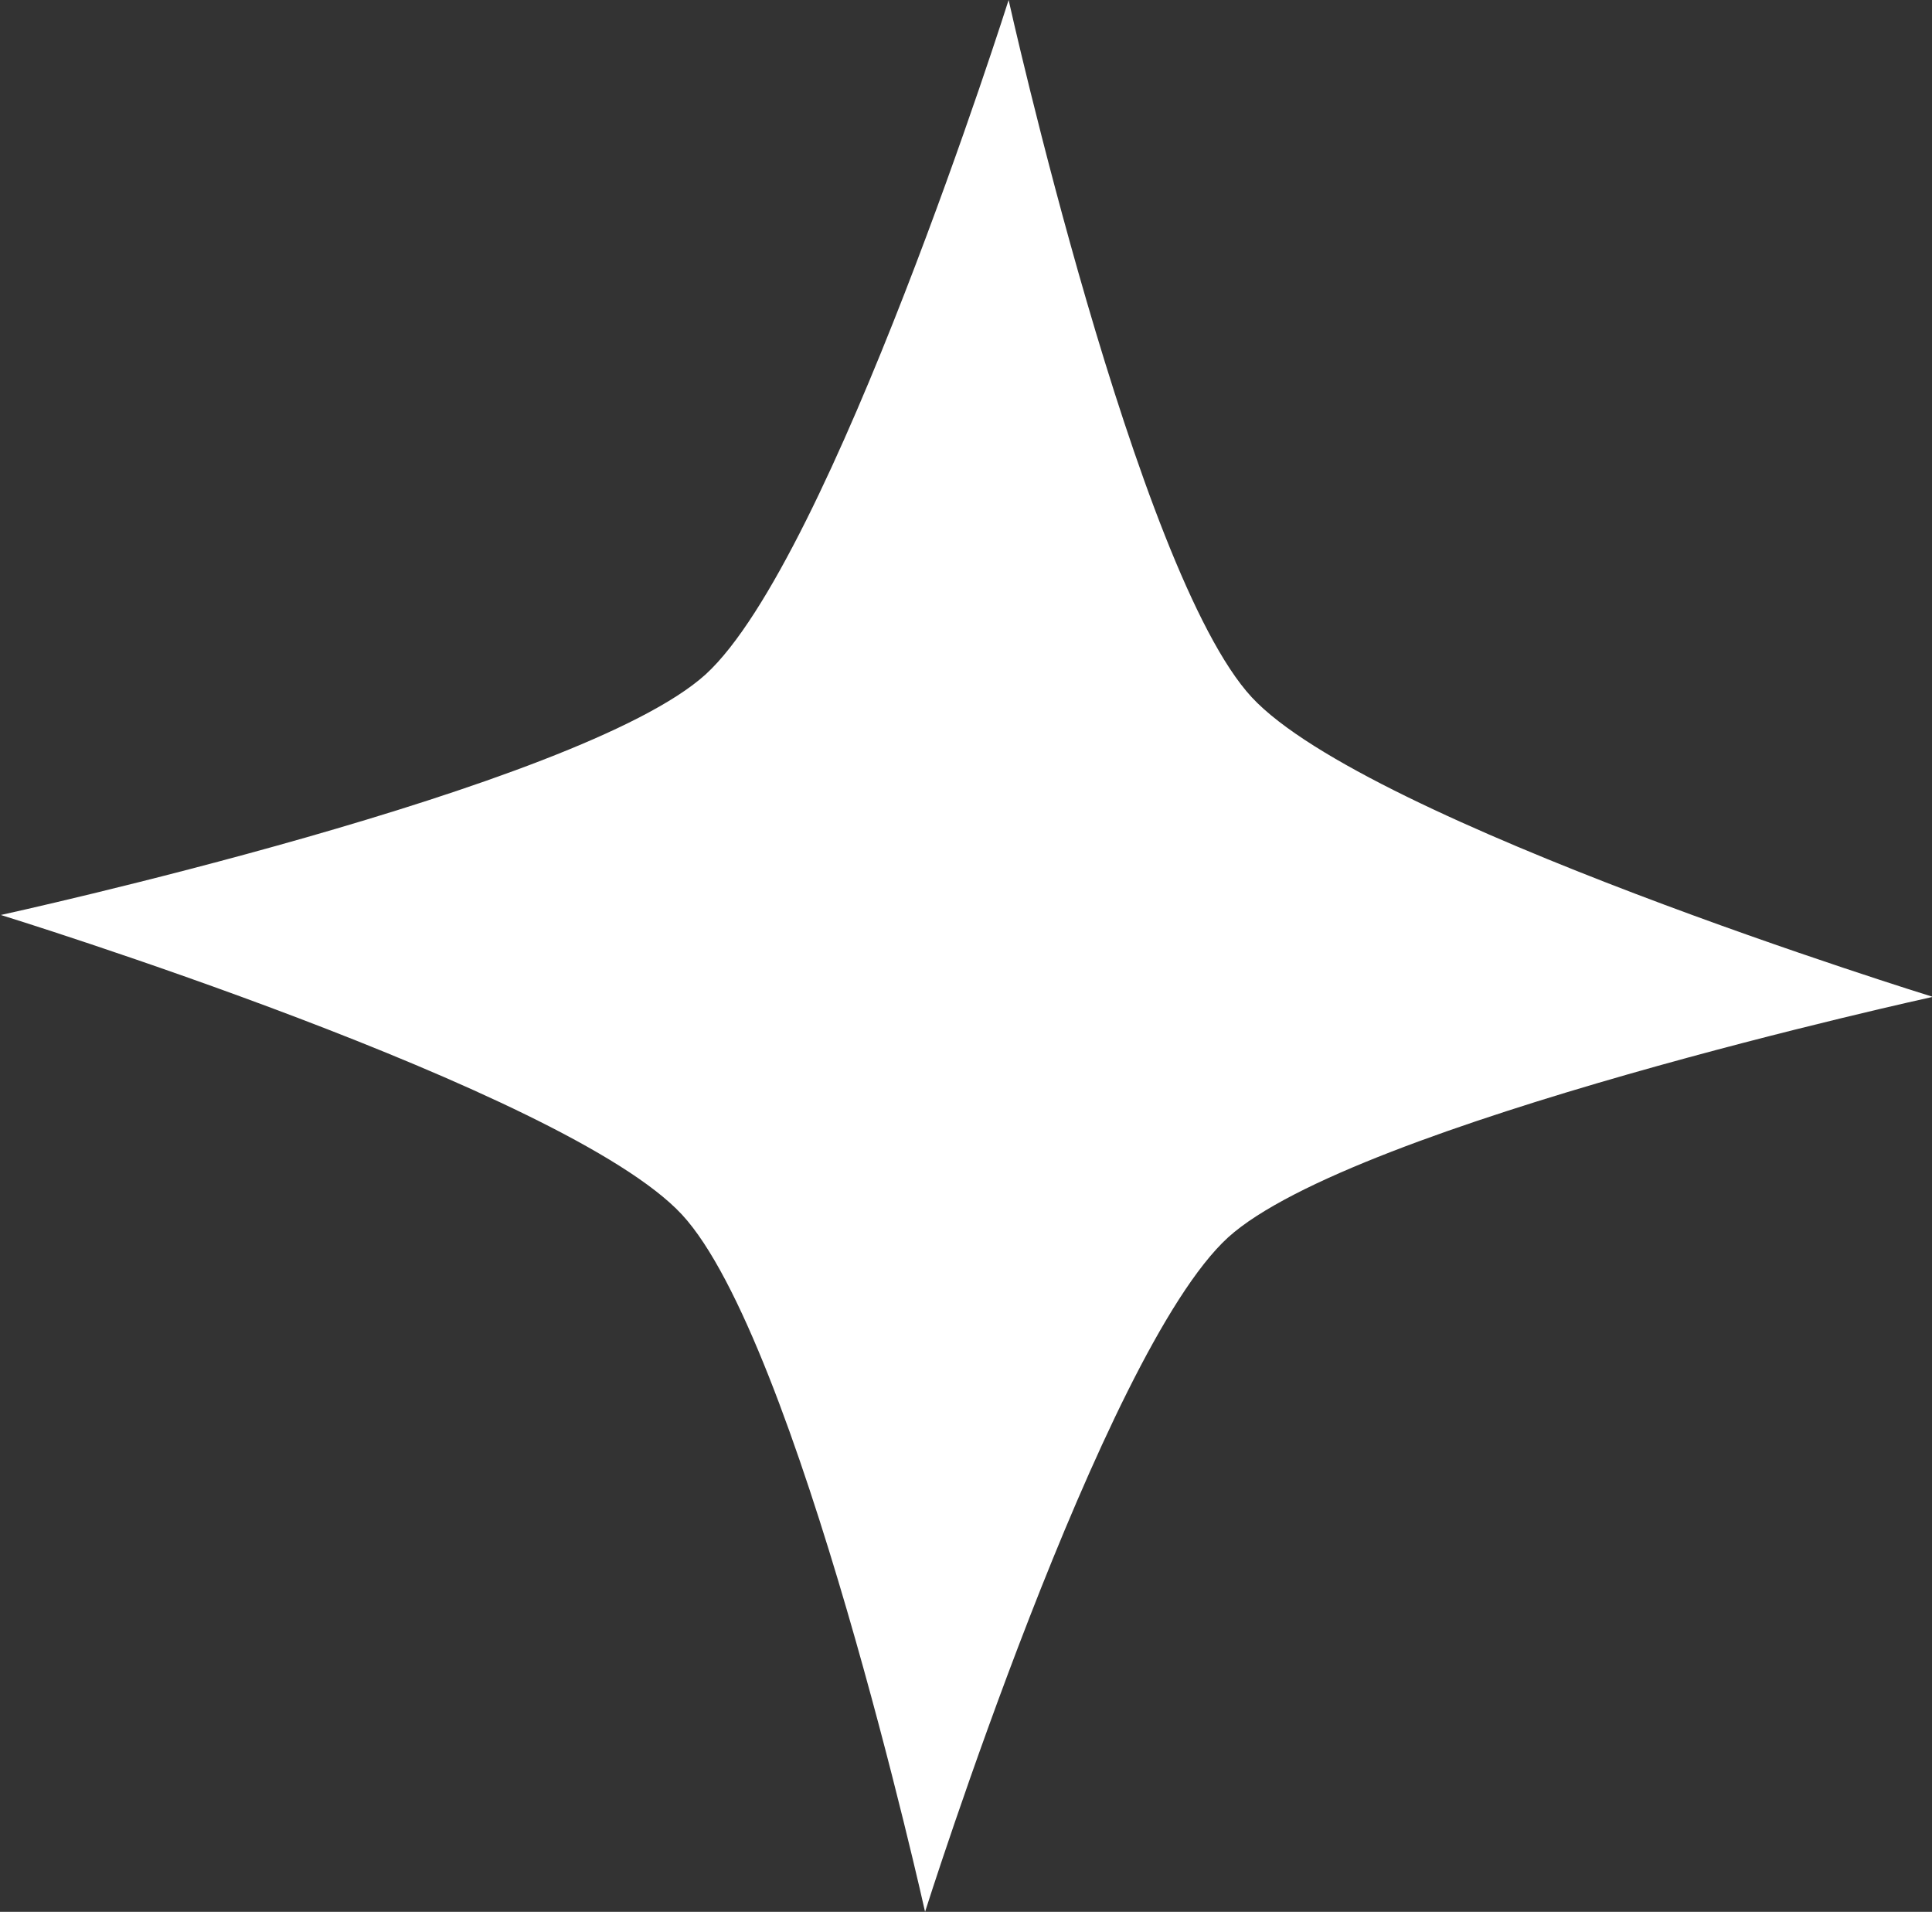
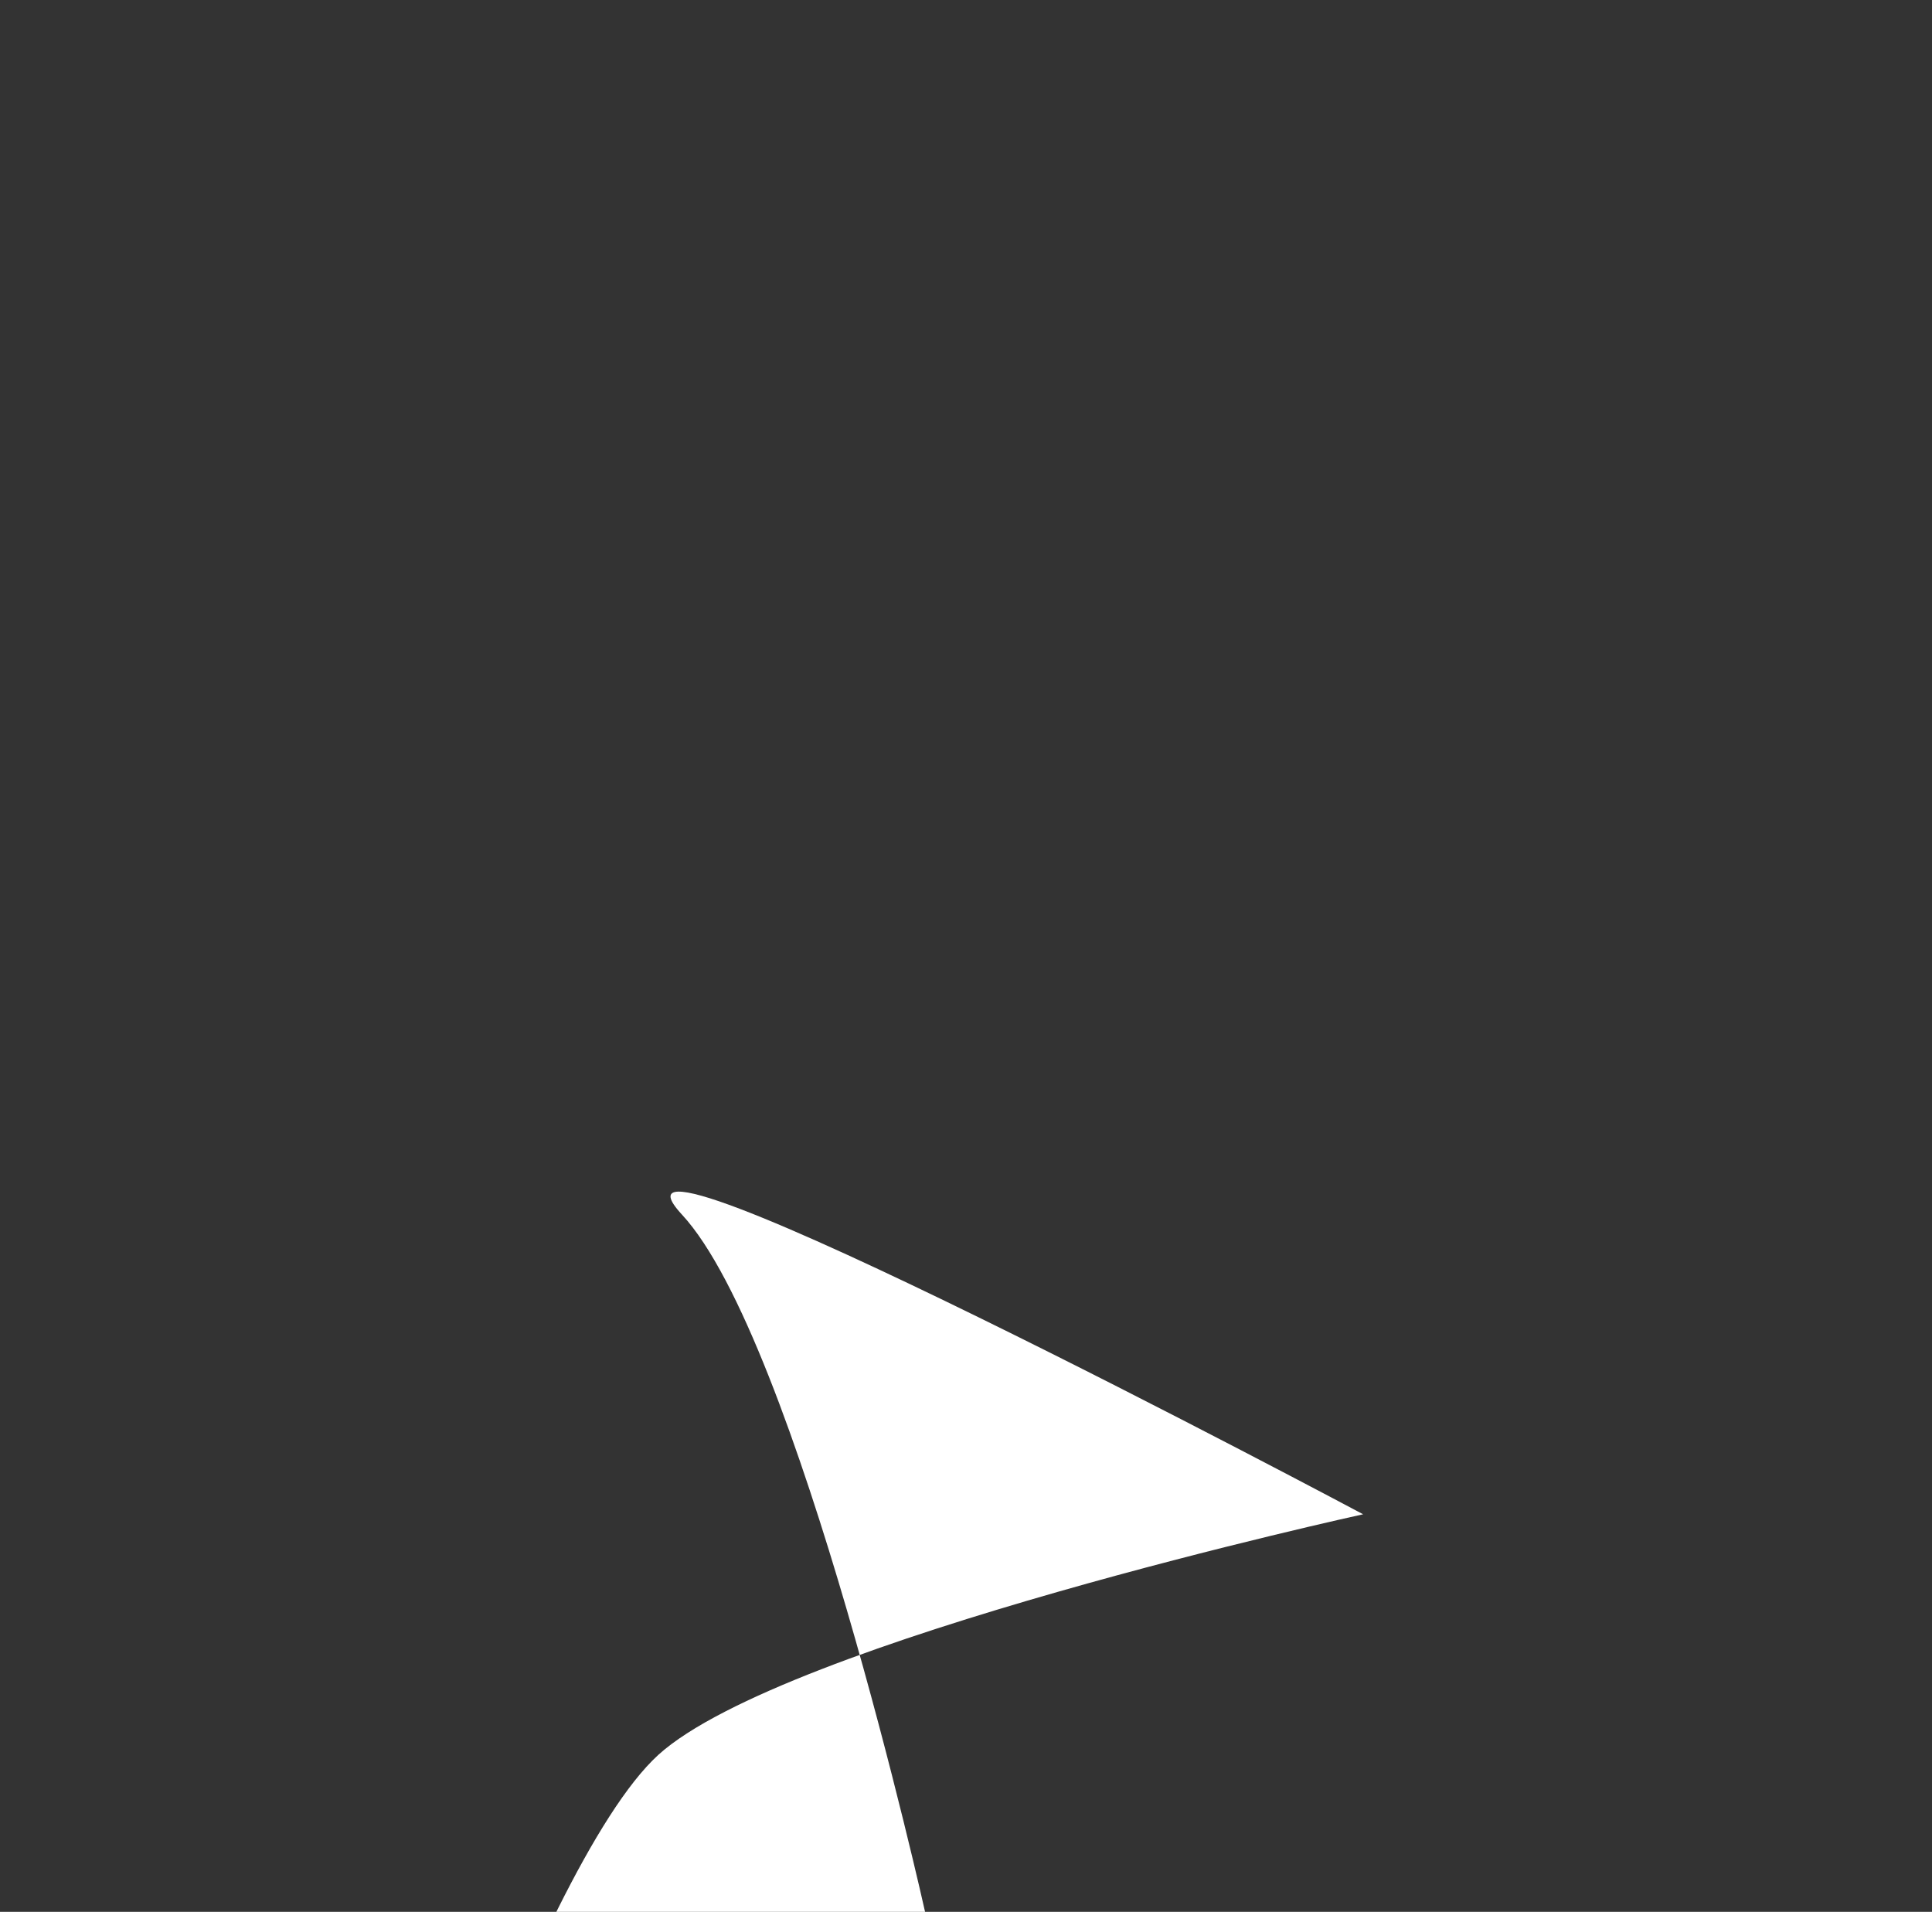
<svg xmlns="http://www.w3.org/2000/svg" viewBox="0 0 22.89 22.65">
  <rect x="0" y="0" width="22.89" height="22.65" fill="#333333" stroke="none" />
  <defs>
    <style> .cls-1 { fill: #fff; } .cls-2 { isolation: isolate; } .cls-3 { mix-blend-mode: overlay; } </style>
  </defs>
  <g class="cls-2">
    <g id="_Слой_2" data-name="Слой 2">
      <g id="_Слой_1-2" data-name="Слой 1">
        <g id="_Слой_2-2" data-name=" Слой 2-2" class="cls-3">
          <g id="_Слой_1-2" data-name=" Слой 1-2">
            <g id="b">
              <g id="c">
-                 <path class="cls-1" d="m10.96,22.65s-1.51-6.78-2.88-8.26c-1.37-1.48-8.07-3.55-8.07-3.55,0,0,6.86-1.5,8.35-2.85,1.49-1.36,3.59-7.99,3.59-7.99,0,0,1.51,6.78,2.88,8.26s8.07,3.55,8.07,3.55c0,0-6.86,1.5-8.35,2.85-1.49,1.36-3.59,7.99-3.59,7.99h0Z" />
+                 <path class="cls-1" d="m10.96,22.65s-1.51-6.78-2.88-8.26s8.07,3.55,8.07,3.55c0,0-6.86,1.5-8.35,2.85-1.49,1.36-3.59,7.99-3.59,7.99h0Z" />
              </g>
            </g>
          </g>
        </g>
      </g>
    </g>
  </g>
</svg>